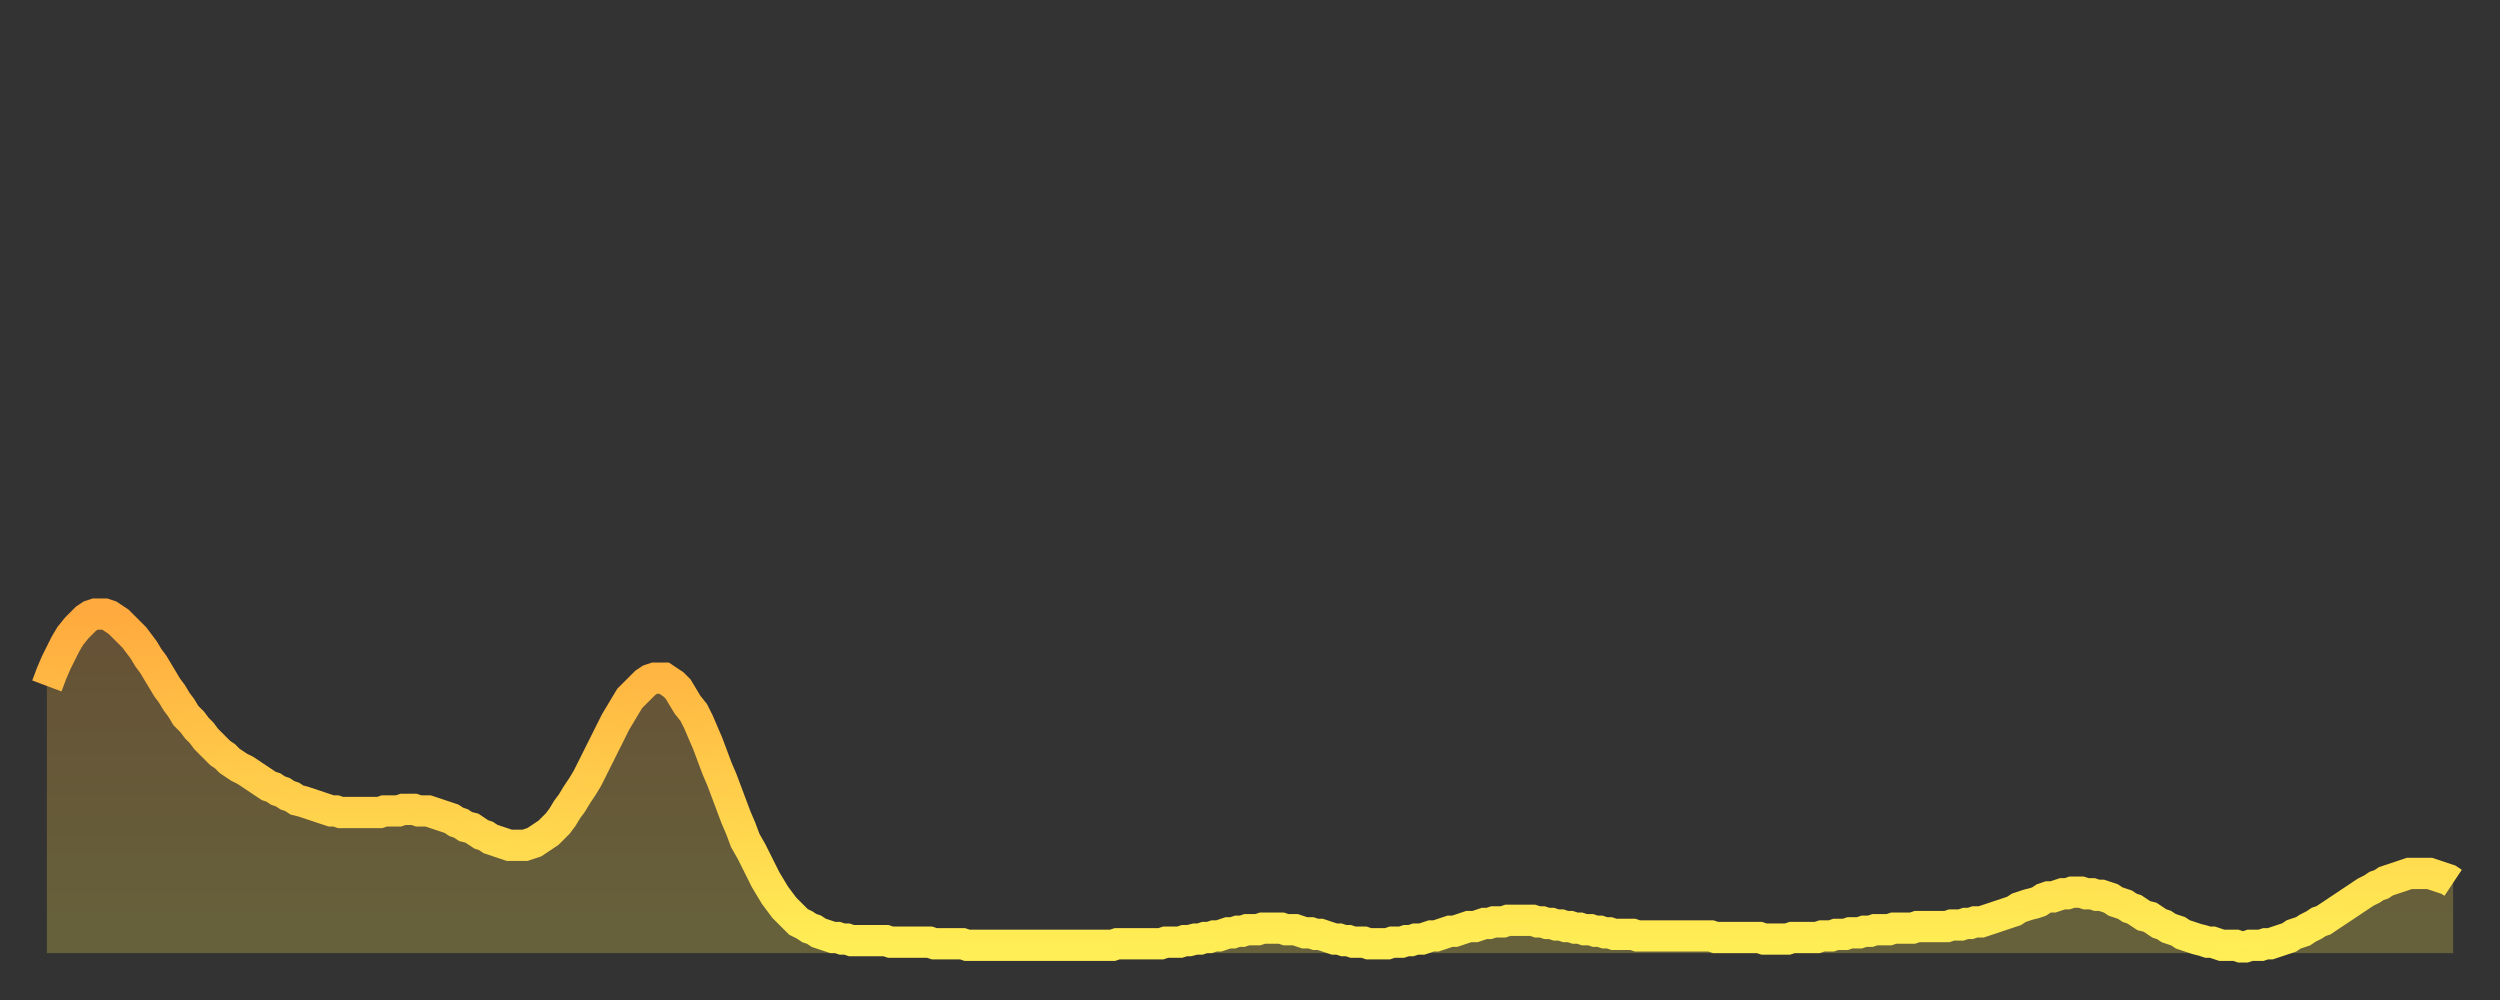
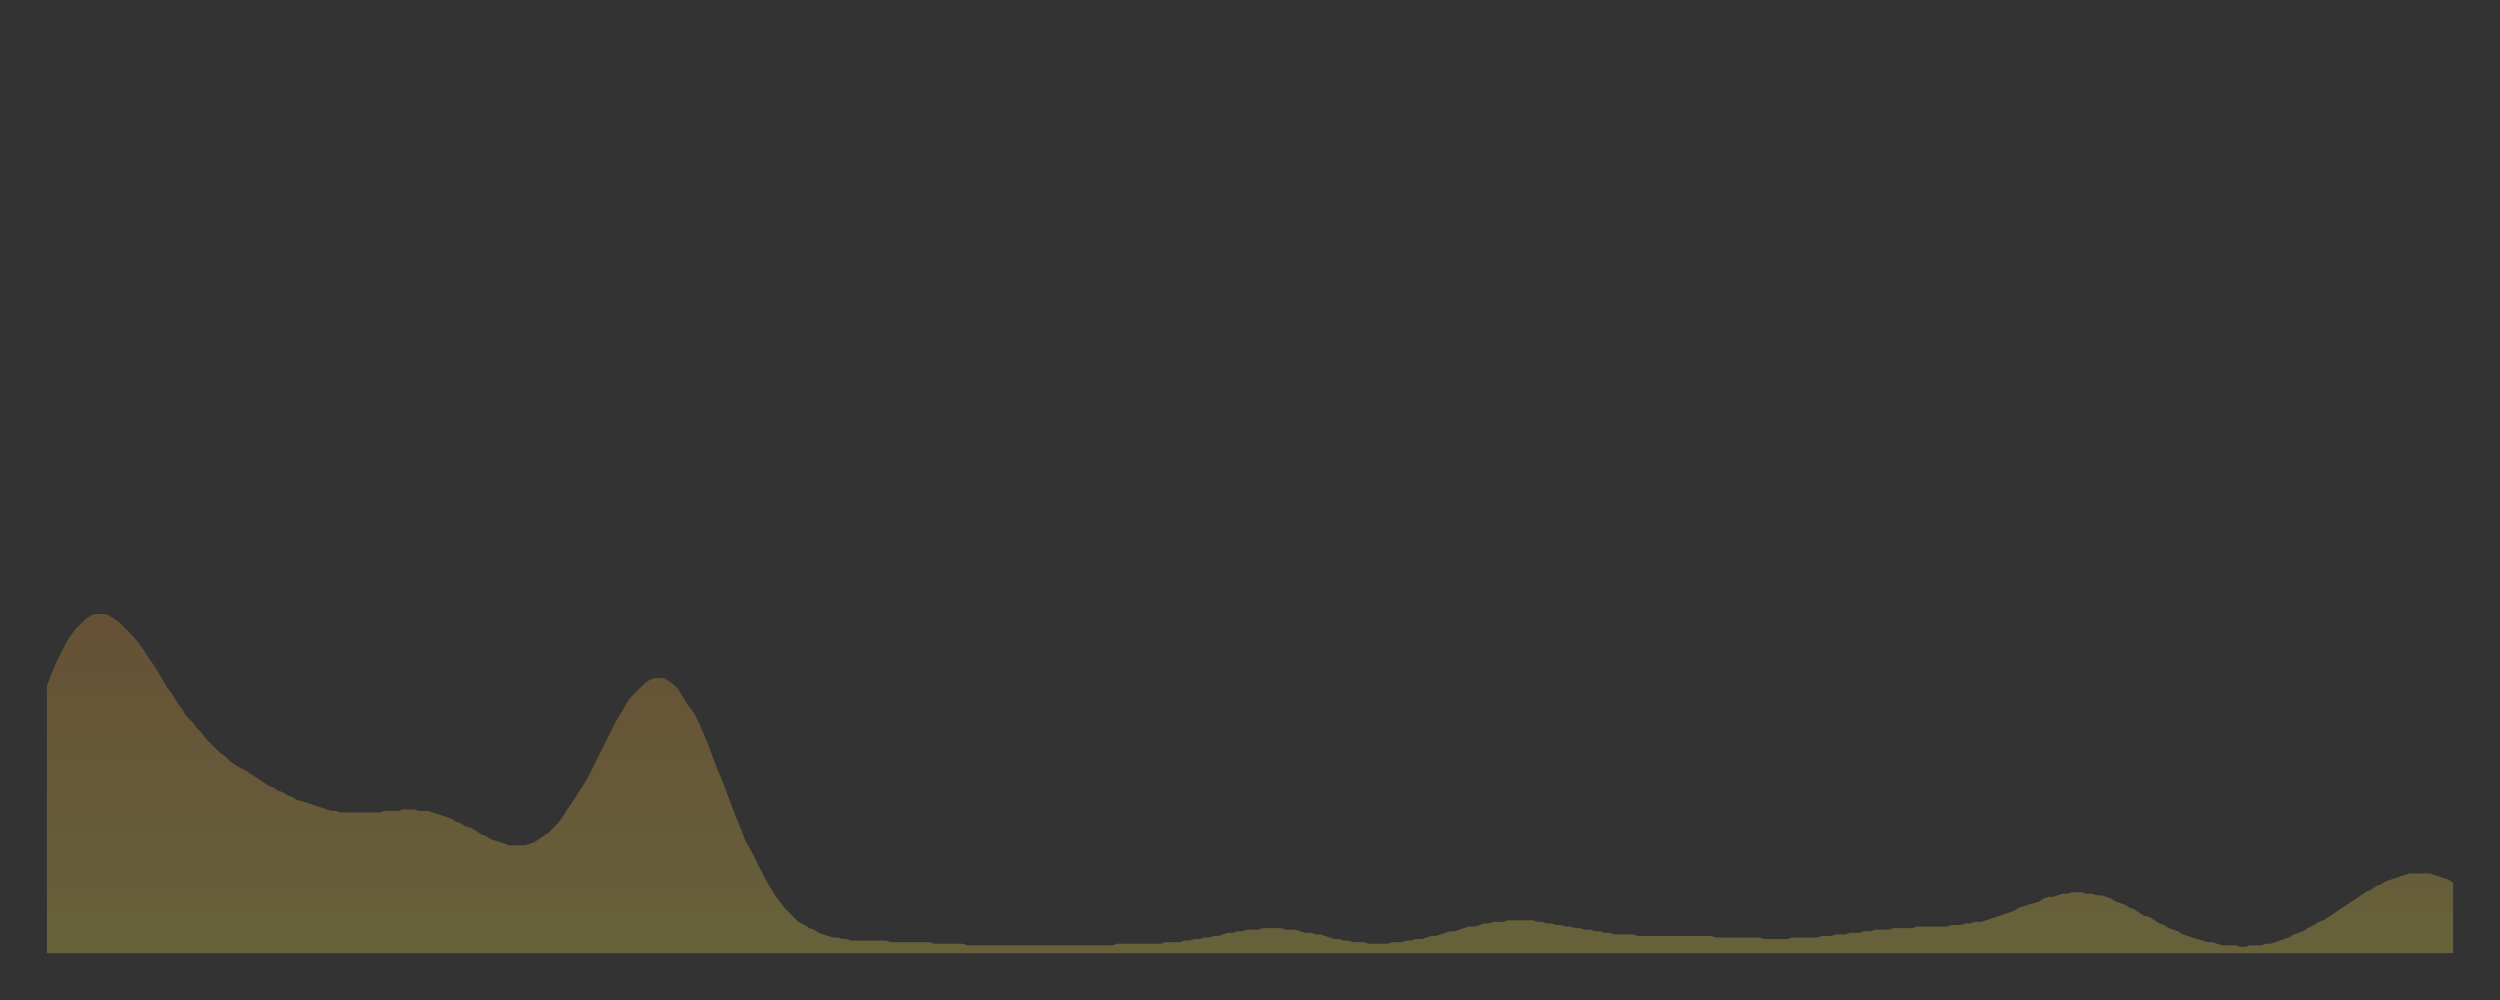
<svg xmlns="http://www.w3.org/2000/svg" baseProfile="full" height="64" version="1.1" width="160">
  <rect width="100%" height="100%" fill="#333333" stroke="none" />
  <defs>
    <linearGradient id="id209078" x1="0" x2="0" y1="0" y2="1">
      <stop offset="0%" stop-color="#ffaa3e" />
      <stop offset="50%" stop-color="#ffcc4a" />
      <stop offset="100%" stop-color="#ffee55" />
    </linearGradient>
  </defs>
  <g transform="translate(3,3)">
    <g>
-       <path d="M 0.0 40.9 L 0.3 40.1 0.6 39.4 0.9 38.8 1.2 38.2 1.5 37.7 1.9 37.2 2.2 36.9 2.5 36.6 2.8 36.4 3.1 36.3 3.4 36.3 3.7 36.3 4.0 36.4 4.3 36.6 4.6 36.8 4.9 37.1 5.2 37.4 5.6 37.8 5.9 38.2 6.2 38.6 6.5 39.1 6.8 39.5 7.1 40.0 7.4 40.5 7.7 41.0 8.0 41.4 8.3 41.9 8.6 42.3 8.9 42.8 9.3 43.2 9.6 43.6 9.9 43.9 10.2 44.3 10.5 44.6 10.8 44.9 11.1 45.2 11.4 45.4 11.7 45.7 12.0 45.9 12.3 46.1 12.7 46.3 13.0 46.5 13.3 46.7 13.6 46.9 13.9 47.1 14.2 47.3 14.5 47.4 14.8 47.6 15.1 47.7 15.4 47.9 15.7 48.0 16.0 48.2 16.4 48.3 16.7 48.4 17.0 48.5 17.3 48.6 17.6 48.7 17.9 48.8 18.2 48.9 18.5 48.9 18.8 49.0 19.1 49.0 19.4 49.0 19.8 49.0 20.1 49.0 20.4 49.0 20.7 49.0 21.0 49.0 21.3 49.0 21.6 48.9 21.9 48.9 22.2 48.9 22.5 48.9 22.8 48.8 23.1 48.8 23.5 48.8 23.8 48.9 24.1 48.9 24.4 48.9 24.7 49.0 25.0 49.1 25.3 49.2 25.6 49.3 25.9 49.4 26.2 49.6 26.5 49.7 26.8 49.9 27.2 50.0 27.5 50.2 27.8 50.4 28.1 50.5 28.4 50.7 28.7 50.8 29.0 50.9 29.3 51.0 29.6 51.1 29.9 51.1 30.2 51.1 30.6 51.1 30.9 51.0 31.2 50.9 31.5 50.7 31.8 50.5 32.1 50.3 32.4 50.0 32.7 49.7 33.0 49.3 33.3 48.8 33.6 48.4 33.9 47.9 34.3 47.3 34.6 46.8 34.9 46.2 35.2 45.6 35.5 45.0 35.8 44.4 36.1 43.8 36.4 43.2 36.7 42.7 37.0 42.2 37.3 41.7 37.7 41.3 38.0 41.0 38.3 40.7 38.6 40.5 38.9 40.4 39.2 40.4 39.5 40.4 39.8 40.6 40.1 40.8 40.4 41.1 40.7 41.6 41.0 42.1 41.4 42.6 41.7 43.2 42.0 43.9 42.3 44.6 42.6 45.4 42.9 46.2 43.2 46.9 43.5 47.7 43.8 48.5 44.1 49.3 44.4 50.0 44.7 50.8 45.1 51.5 45.4 52.1 45.7 52.7 46.0 53.3 46.3 53.8 46.6 54.3 46.9 54.7 47.2 55.1 47.5 55.4 47.8 55.7 48.1 56.0 48.5 56.2 48.8 56.4 49.1 56.5 49.4 56.7 49.7 56.8 50.0 56.9 50.3 57.0 50.6 57.0 50.9 57.1 51.2 57.1 51.5 57.2 51.8 57.2 52.2 57.2 52.5 57.2 52.8 57.2 53.1 57.2 53.4 57.2 53.7 57.2 54.0 57.3 54.3 57.3 54.6 57.3 54.9 57.3 55.2 57.3 55.6 57.3 55.9 57.3 56.2 57.3 56.5 57.3 56.8 57.4 57.1 57.4 57.4 57.4 57.7 57.4 58.0 57.4 58.3 57.4 58.6 57.4 58.9 57.5 59.3 57.5 59.6 57.5 59.9 57.5 60.2 57.5 60.5 57.5 60.8 57.5 61.1 57.5 61.4 57.5 61.7 57.5 62.0 57.5 62.3 57.5 62.6 57.5 63.0 57.5 63.3 57.5 63.6 57.5 63.9 57.5 64.2 57.5 64.5 57.5 64.8 57.5 65.1 57.5 65.4 57.5 65.7 57.5 66.0 57.5 66.4 57.5 66.7 57.5 67.0 57.5 67.3 57.5 67.6 57.5 67.9 57.5 68.2 57.5 68.5 57.4 68.8 57.4 69.1 57.4 69.4 57.4 69.7 57.4 70.1 57.4 70.4 57.4 70.7 57.4 71.0 57.4 71.3 57.4 71.6 57.3 71.9 57.3 72.2 57.3 72.5 57.3 72.8 57.2 73.1 57.2 73.5 57.1 73.8 57.1 74.1 57.0 74.4 57.0 74.7 56.9 75.0 56.9 75.3 56.8 75.6 56.7 75.9 56.7 76.2 56.6 76.5 56.6 76.8 56.5 77.2 56.5 77.5 56.5 77.8 56.4 78.1 56.4 78.4 56.4 78.7 56.4 79.0 56.4 79.3 56.5 79.6 56.5 79.9 56.5 80.2 56.6 80.5 56.7 80.9 56.7 81.2 56.8 81.5 56.8 81.8 56.9 82.1 57.0 82.4 57.1 82.7 57.1 83.0 57.2 83.3 57.2 83.6 57.3 83.9 57.3 84.3 57.3 84.6 57.4 84.9 57.4 85.2 57.4 85.5 57.4 85.8 57.4 86.1 57.3 86.4 57.3 86.7 57.3 87.0 57.2 87.3 57.2 87.6 57.1 88.0 57.1 88.3 57.0 88.6 56.9 88.9 56.9 89.2 56.8 89.5 56.7 89.8 56.6 90.1 56.6 90.4 56.5 90.7 56.4 91.0 56.3 91.4 56.3 91.7 56.2 92.0 56.1 92.3 56.1 92.6 56.0 92.9 56.0 93.2 56.0 93.5 55.9 93.8 55.9 94.1 55.9 94.4 55.9 94.7 55.9 95.1 55.9 95.4 56.0 95.7 56.0 96.0 56.1 96.3 56.1 96.6 56.2 96.9 56.2 97.2 56.3 97.5 56.3 97.8 56.4 98.1 56.4 98.4 56.5 98.8 56.5 99.1 56.6 99.4 56.6 99.7 56.7 100.0 56.7 100.3 56.8 100.6 56.8 100.9 56.8 101.2 56.8 101.5 56.8 101.8 56.9 102.2 56.9 102.5 56.9 102.8 56.9 103.1 56.9 103.4 56.9 103.7 56.9 104.0 56.9 104.3 56.9 104.6 56.9 104.9 56.9 105.2 56.9 105.5 56.9 105.9 56.9 106.2 56.9 106.5 56.9 106.8 57.0 107.1 57.0 107.4 57.0 107.7 57.0 108.0 57.0 108.3 57.0 108.6 57.0 108.9 57.0 109.3 57.0 109.6 57.0 109.9 57.1 110.2 57.1 110.5 57.1 110.8 57.1 111.1 57.1 111.4 57.1 111.7 57.0 112.0 57.0 112.3 57.0 112.6 57.0 113.0 57.0 113.3 57.0 113.6 56.9 113.9 56.9 114.2 56.9 114.5 56.8 114.8 56.8 115.1 56.8 115.4 56.7 115.7 56.7 116.0 56.7 116.3 56.6 116.7 56.6 117.0 56.5 117.3 56.5 117.6 56.5 117.9 56.5 118.2 56.4 118.5 56.4 118.8 56.4 119.1 56.4 119.4 56.4 119.7 56.3 120.1 56.3 120.4 56.3 120.7 56.3 121.0 56.3 121.3 56.3 121.6 56.3 121.9 56.2 122.2 56.2 122.5 56.2 122.8 56.1 123.1 56.1 123.4 56.0 123.8 56.0 124.1 55.9 124.4 55.8 124.7 55.7 125.0 55.6 125.3 55.5 125.6 55.4 125.9 55.3 126.2 55.1 126.5 55.0 126.8 54.9 127.2 54.8 127.5 54.7 127.8 54.5 128.1 54.4 128.4 54.4 128.7 54.3 129.0 54.2 129.3 54.2 129.6 54.1 129.9 54.1 130.2 54.1 130.5 54.2 130.9 54.2 131.2 54.3 131.5 54.3 131.8 54.4 132.1 54.5 132.4 54.7 132.7 54.8 133.0 54.9 133.3 55.1 133.6 55.2 133.9 55.4 134.2 55.6 134.6 55.7 134.9 55.9 135.2 56.1 135.5 56.2 135.8 56.4 136.1 56.5 136.4 56.6 136.7 56.8 137.0 56.9 137.3 57.0 137.6 57.1 138.0 57.2 138.3 57.3 138.6 57.3 138.9 57.4 139.2 57.5 139.5 57.5 139.8 57.5 140.1 57.5 140.4 57.6 140.7 57.6 141.0 57.5 141.3 57.5 141.7 57.5 142.0 57.4 142.3 57.4 142.6 57.3 142.9 57.2 143.2 57.1 143.5 57.0 143.8 56.8 144.1 56.7 144.4 56.6 144.7 56.4 145.1 56.2 145.4 56.0 145.7 55.9 146.0 55.7 146.3 55.5 146.6 55.3 146.9 55.1 147.2 54.9 147.5 54.7 147.8 54.5 148.1 54.3 148.4 54.1 148.8 53.9 149.1 53.7 149.4 53.6 149.7 53.4 150.0 53.3 150.3 53.2 150.6 53.1 150.9 53.0 151.2 52.9 151.5 52.9 151.8 52.9 152.1 52.9 152.5 52.9 152.8 53.0 153.1 53.1 153.4 53.2 153.7 53.3 154.0 53.5" fill="none" id="graph-curve" opacity="1" stroke="url(#id209078)" stroke-width="2" />
      <path d="M 0 58 L 0.0 40.9 0.3 40.1 0.6 39.4 0.9 38.8 1.2 38.2 1.5 37.7 1.9 37.2 2.2 36.9 2.5 36.6 2.8 36.4 3.1 36.3 3.4 36.3 3.7 36.3 4.0 36.4 4.3 36.6 4.6 36.8 4.9 37.1 5.2 37.4 5.6 37.8 5.9 38.2 6.2 38.6 6.5 39.1 6.8 39.5 7.1 40.0 7.4 40.5 7.7 41.0 8.0 41.4 8.3 41.9 8.6 42.3 8.9 42.8 9.3 43.2 9.6 43.6 9.9 43.9 10.2 44.3 10.5 44.6 10.8 44.9 11.1 45.2 11.4 45.4 11.7 45.7 12.0 45.9 12.3 46.1 12.7 46.3 13.0 46.5 13.3 46.7 13.6 46.9 13.9 47.1 14.2 47.3 14.5 47.4 14.8 47.6 15.1 47.7 15.4 47.9 15.7 48.0 16.0 48.2 16.4 48.3 16.7 48.4 17.0 48.5 17.3 48.6 17.6 48.7 17.9 48.8 18.2 48.9 18.5 48.9 18.8 49.0 19.1 49.0 19.4 49.0 19.8 49.0 20.1 49.0 20.4 49.0 20.7 49.0 21.0 49.0 21.3 49.0 21.6 48.9 21.9 48.9 22.2 48.9 22.5 48.9 22.8 48.8 23.1 48.8 23.5 48.8 23.8 48.9 24.1 48.9 24.4 48.9 24.7 49.0 25.0 49.1 25.3 49.2 25.6 49.3 25.9 49.4 26.2 49.6 26.5 49.7 26.8 49.9 27.2 50.0 27.5 50.2 27.8 50.4 28.1 50.5 28.4 50.7 28.7 50.8 29.0 50.9 29.3 51.0 29.6 51.1 29.9 51.1 30.2 51.1 30.6 51.1 30.9 51.0 31.2 50.9 31.5 50.7 31.8 50.5 32.1 50.3 32.4 50.0 32.7 49.7 33.0 49.3 33.3 48.8 33.6 48.4 33.9 47.9 34.3 47.3 34.6 46.8 34.9 46.2 35.2 45.6 35.5 45.0 35.8 44.4 36.1 43.8 36.4 43.2 36.7 42.7 37.0 42.2 37.3 41.7 37.7 41.3 38.0 41.0 38.3 40.7 38.6 40.5 38.9 40.4 39.2 40.4 39.5 40.4 39.8 40.6 40.1 40.8 40.4 41.1 40.7 41.6 41.0 42.1 41.4 42.6 41.7 43.2 42.0 43.9 42.3 44.6 42.6 45.4 42.9 46.2 43.2 46.9 43.5 47.7 43.8 48.5 44.1 49.3 44.4 50.0 44.7 50.8 45.1 51.5 45.4 52.1 45.7 52.7 46.0 53.3 46.3 53.8 46.6 54.3 46.9 54.7 47.2 55.1 47.5 55.4 47.8 55.7 48.1 56.0 48.5 56.2 48.8 56.4 49.1 56.5 49.4 56.7 49.7 56.8 50.0 56.9 50.3 57.0 50.6 57.0 50.9 57.1 51.2 57.1 51.5 57.2 51.8 57.2 52.2 57.2 52.5 57.2 52.8 57.2 53.1 57.2 53.4 57.2 53.7 57.2 54.0 57.3 54.3 57.3 54.6 57.3 54.9 57.3 55.2 57.3 55.6 57.3 55.9 57.3 56.2 57.3 56.5 57.3 56.8 57.4 57.1 57.4 57.4 57.4 57.7 57.4 58.0 57.4 58.3 57.4 58.6 57.4 58.9 57.5 59.3 57.5 59.6 57.5 59.9 57.5 60.2 57.5 60.5 57.5 60.8 57.5 61.1 57.5 61.4 57.5 61.7 57.5 62.0 57.5 62.3 57.5 62.6 57.5 63.0 57.5 63.3 57.5 63.6 57.5 63.9 57.5 64.2 57.5 64.5 57.5 64.8 57.5 65.1 57.5 65.4 57.5 65.7 57.5 66.0 57.5 66.4 57.5 66.7 57.5 67.0 57.5 67.3 57.5 67.6 57.5 67.9 57.5 68.2 57.5 68.5 57.4 68.8 57.4 69.1 57.4 69.4 57.4 69.7 57.4 70.1 57.4 70.4 57.4 70.7 57.4 71.0 57.4 71.3 57.4 71.6 57.3 71.9 57.3 72.2 57.3 72.5 57.3 72.8 57.2 73.1 57.2 73.5 57.1 73.8 57.1 74.1 57.0 74.4 57.0 74.7 56.9 75.0 56.9 75.3 56.8 75.6 56.7 75.9 56.7 76.2 56.6 76.5 56.6 76.8 56.5 77.2 56.5 77.5 56.5 77.8 56.4 78.1 56.4 78.4 56.4 78.7 56.4 79.0 56.4 79.3 56.5 79.6 56.5 79.9 56.5 80.2 56.6 80.5 56.7 80.9 56.7 81.2 56.8 81.5 56.8 81.8 56.9 82.1 57.0 82.4 57.1 82.7 57.1 83.0 57.2 83.3 57.2 83.6 57.3 83.9 57.3 84.3 57.3 84.6 57.4 84.9 57.4 85.2 57.4 85.5 57.4 85.8 57.4 86.1 57.3 86.4 57.3 86.7 57.3 87.0 57.2 87.3 57.2 87.6 57.1 88.0 57.1 88.3 57.0 88.6 56.9 88.9 56.9 89.2 56.8 89.5 56.7 89.8 56.6 90.1 56.6 90.4 56.5 90.7 56.4 91.0 56.3 91.4 56.3 91.7 56.2 92.0 56.1 92.3 56.1 92.6 56.0 92.9 56.0 93.2 56.0 93.5 55.9 93.8 55.9 94.1 55.9 94.4 55.9 94.7 55.9 95.1 55.9 95.4 56.0 95.7 56.0 96.0 56.1 96.3 56.1 96.6 56.2 96.9 56.2 97.2 56.3 97.5 56.3 97.8 56.4 98.1 56.4 98.4 56.5 98.8 56.5 99.1 56.6 99.4 56.6 99.7 56.7 100.0 56.7 100.3 56.8 100.6 56.8 100.9 56.8 101.2 56.8 101.5 56.8 101.8 56.9 102.2 56.9 102.5 56.9 102.8 56.9 103.1 56.9 103.4 56.9 103.7 56.9 104.0 56.9 104.3 56.9 104.6 56.9 104.9 56.9 105.2 56.9 105.5 56.9 105.9 56.9 106.2 56.9 106.5 56.9 106.8 57.0 107.1 57.0 107.4 57.0 107.7 57.0 108.0 57.0 108.3 57.0 108.6 57.0 108.9 57.0 109.3 57.0 109.6 57.0 109.9 57.1 110.2 57.1 110.5 57.1 110.8 57.1 111.1 57.1 111.4 57.1 111.7 57.0 112.0 57.0 112.3 57.0 112.6 57.0 113.0 57.0 113.3 57.0 113.6 56.9 113.9 56.9 114.2 56.9 114.5 56.8 114.8 56.8 115.1 56.8 115.4 56.7 115.7 56.7 116.0 56.7 116.3 56.6 116.7 56.6 117.0 56.5 117.3 56.5 117.6 56.5 117.9 56.5 118.2 56.4 118.5 56.4 118.8 56.4 119.1 56.4 119.4 56.4 119.7 56.3 120.1 56.3 120.4 56.3 120.7 56.3 121.0 56.3 121.3 56.3 121.6 56.3 121.9 56.2 122.2 56.2 122.5 56.2 122.8 56.1 123.1 56.1 123.4 56.0 123.8 56.0 124.1 55.9 124.4 55.8 124.7 55.7 125.0 55.6 125.3 55.5 125.6 55.4 125.9 55.3 126.2 55.1 126.5 55.0 126.8 54.9 127.2 54.8 127.5 54.7 127.8 54.5 128.1 54.4 128.4 54.4 128.7 54.3 129.0 54.2 129.3 54.2 129.6 54.1 129.9 54.1 130.2 54.1 130.5 54.2 130.9 54.2 131.2 54.3 131.5 54.3 131.8 54.4 132.1 54.5 132.4 54.7 132.7 54.8 133.0 54.9 133.3 55.1 133.6 55.2 133.9 55.4 134.2 55.6 134.6 55.7 134.9 55.9 135.2 56.1 135.5 56.2 135.8 56.4 136.1 56.5 136.4 56.6 136.7 56.8 137.0 56.9 137.3 57.0 137.6 57.1 138.0 57.2 138.3 57.3 138.6 57.3 138.9 57.4 139.2 57.5 139.5 57.5 139.8 57.5 140.1 57.5 140.4 57.6 140.7 57.6 141.0 57.5 141.3 57.5 141.7 57.5 142.0 57.4 142.3 57.4 142.6 57.3 142.9 57.2 143.2 57.1 143.5 57.0 143.8 56.8 144.1 56.7 144.4 56.6 144.7 56.4 145.1 56.2 145.4 56.0 145.7 55.9 146.0 55.7 146.3 55.5 146.6 55.3 146.9 55.1 147.2 54.9 147.5 54.7 147.8 54.5 148.1 54.3 148.4 54.1 148.8 53.9 149.1 53.7 149.4 53.6 149.7 53.4 150.0 53.3 150.3 53.2 150.6 53.1 150.9 53.0 151.2 52.9 151.5 52.9 151.8 52.9 152.1 52.9 152.5 52.9 152.8 53.0 153.1 53.1 153.4 53.2 153.7 53.3 154.0 53.5 154 58" fill="url(#id209078)" fill-opacity=".25" id="graph-shadow" />
    </g>
  </g>
</svg>